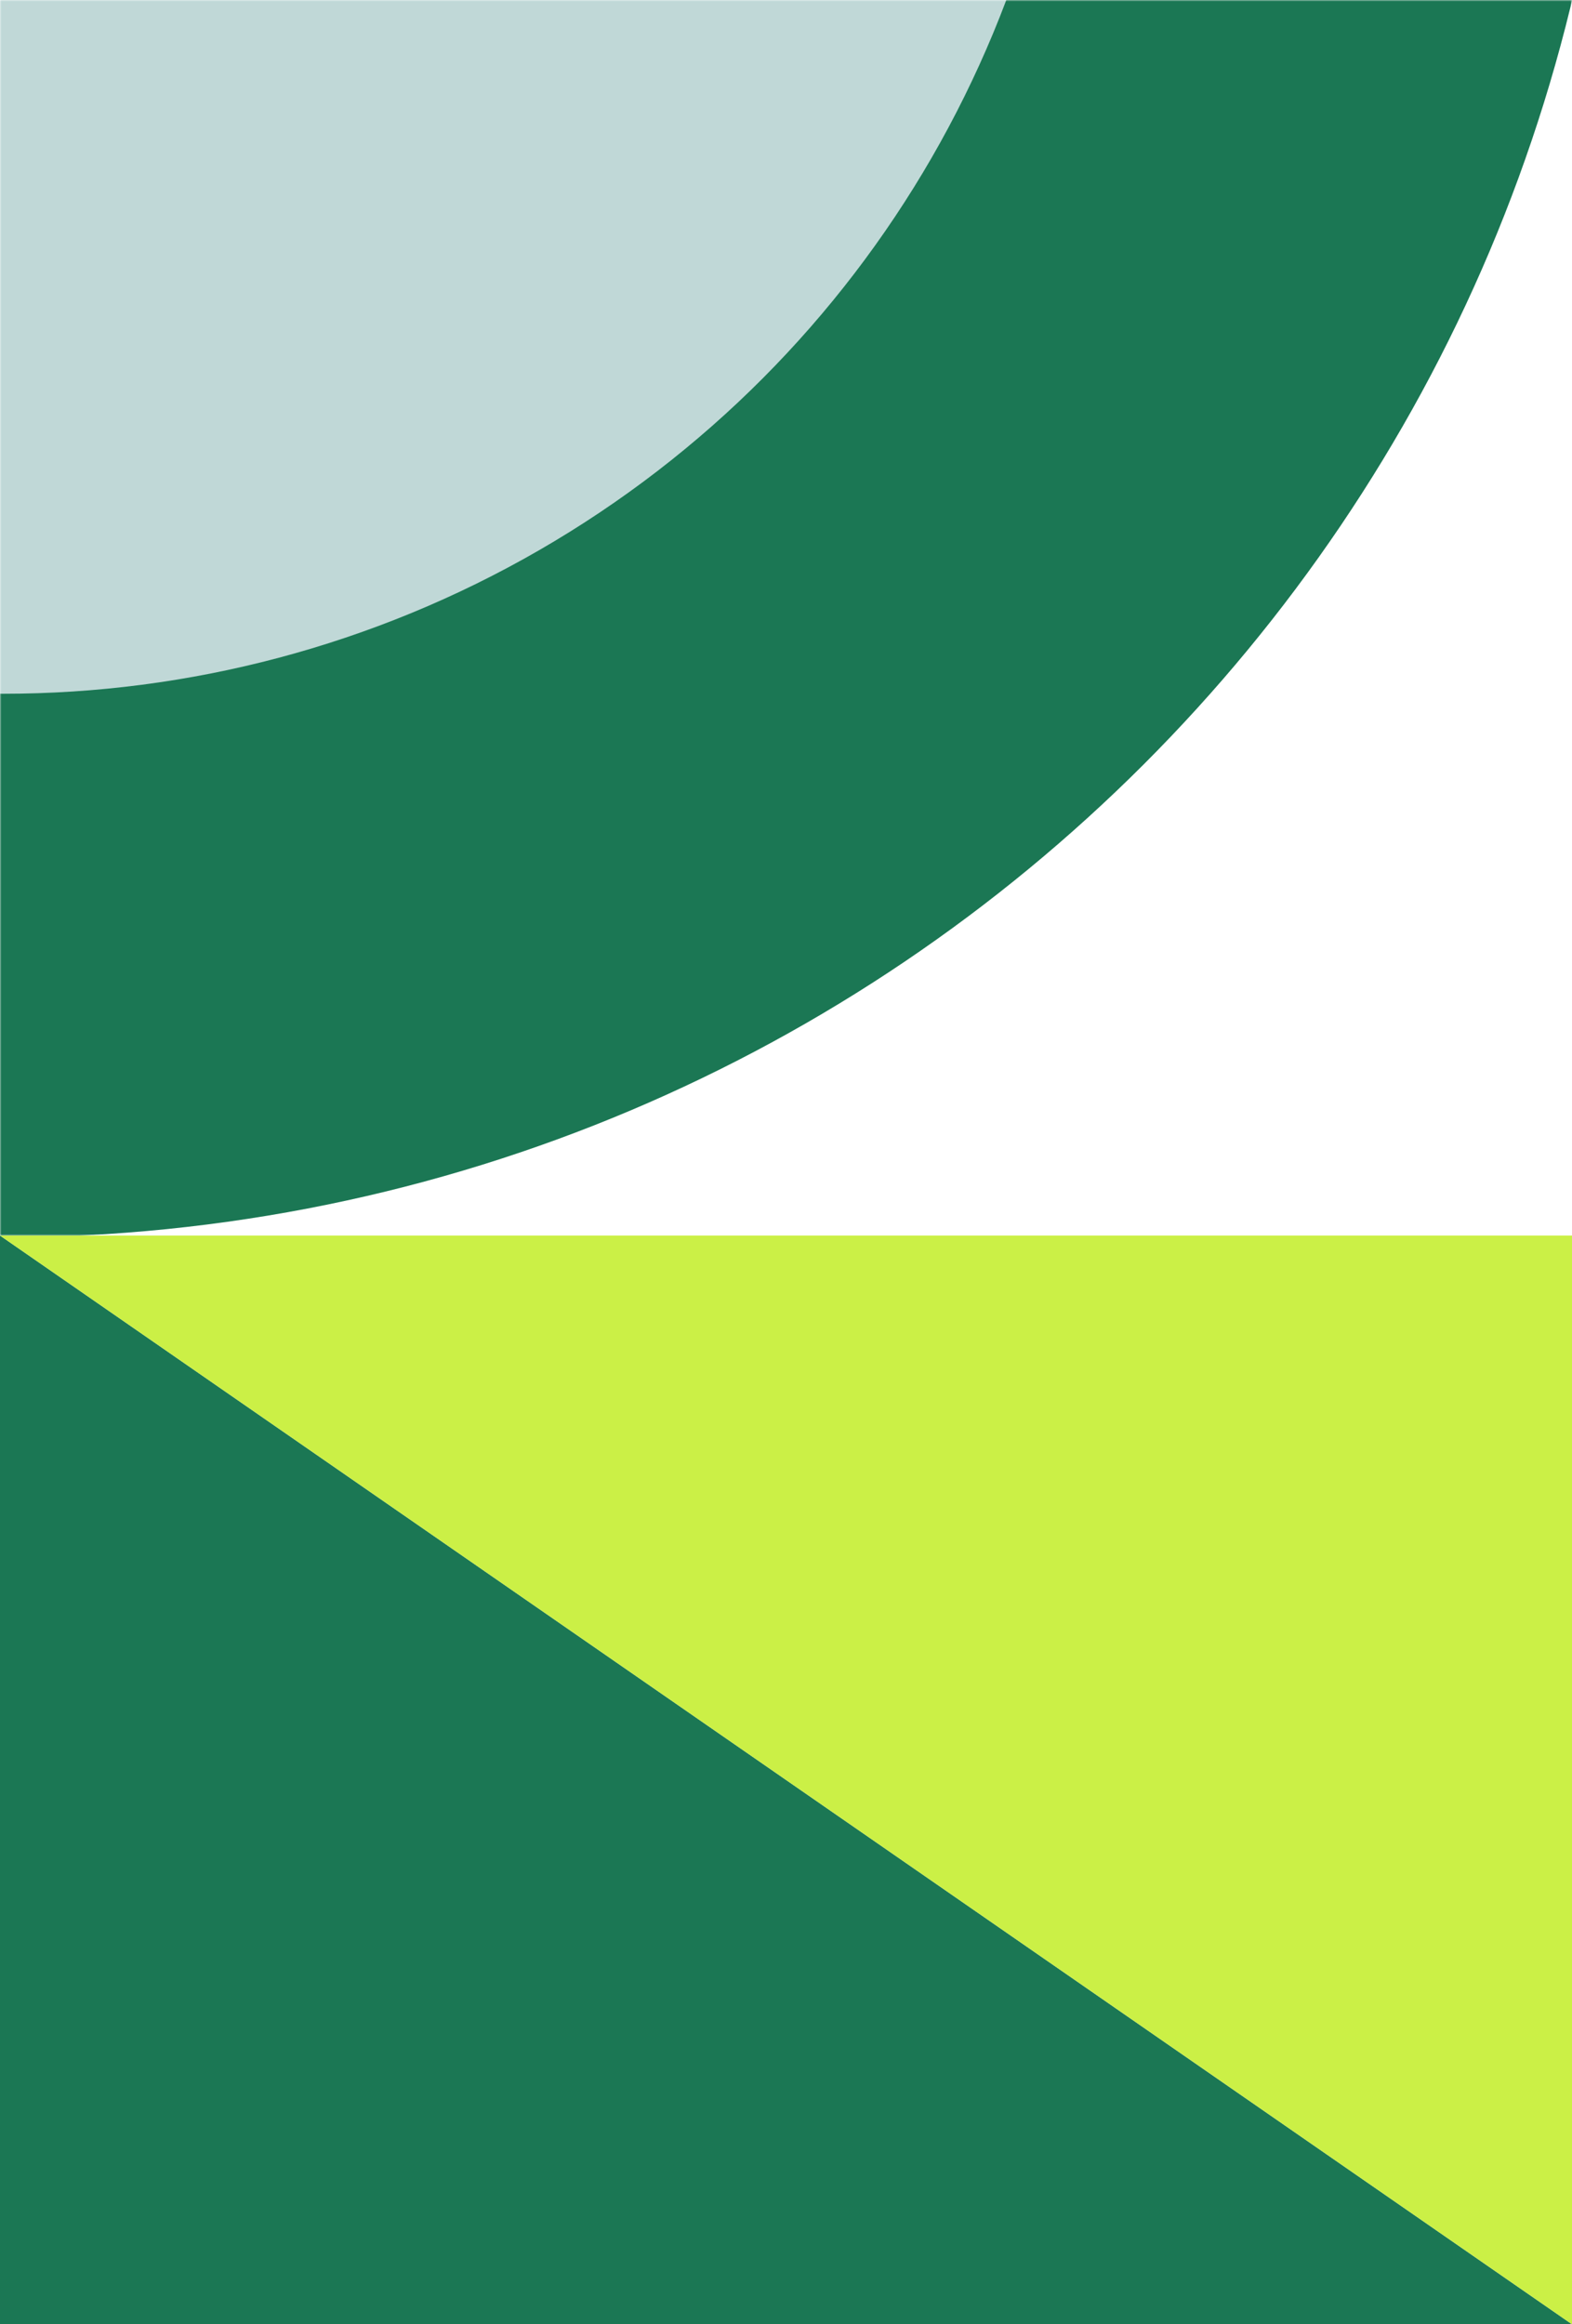
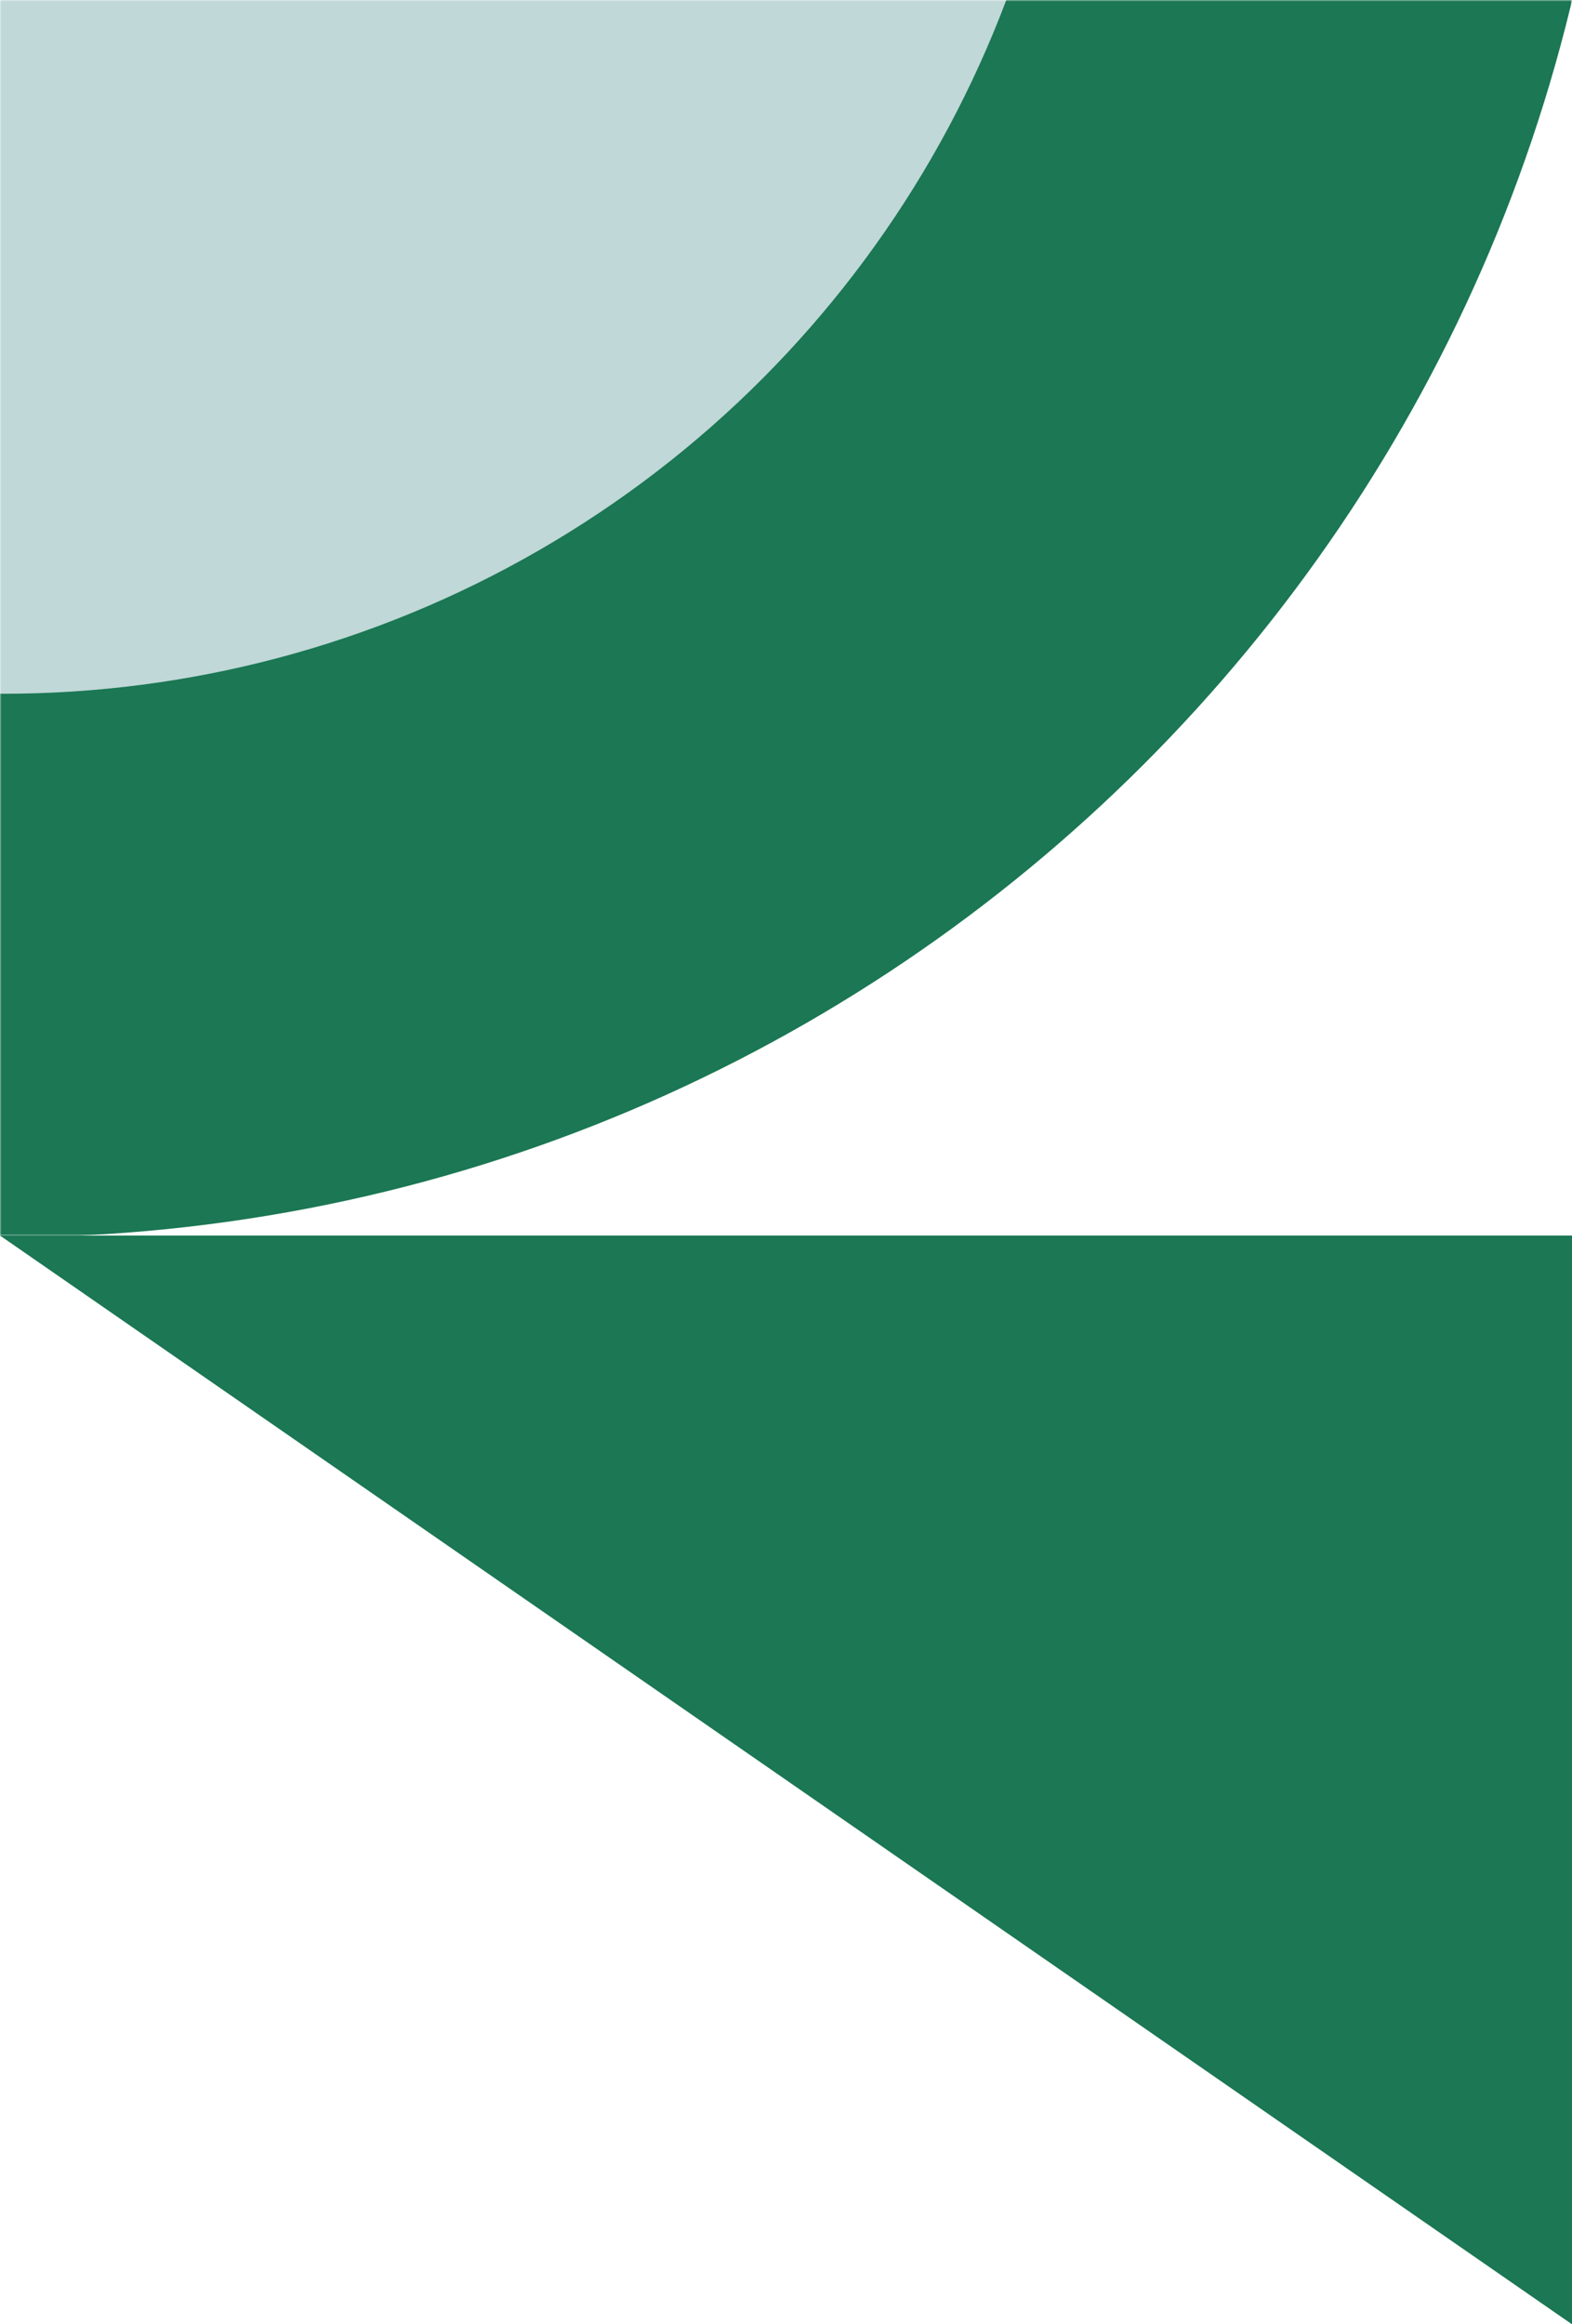
<svg xmlns="http://www.w3.org/2000/svg" width="514" height="760" viewBox="0 0 514 760" fill="none">
  <mask id="mask0_1860_21112" style="mask-type:alpha" maskUnits="userSpaceOnUse" x="0" y="0" width="514" height="404">
    <rect width="514" height="404" fill="#D9D9D9" />
  </mask>
  <g mask="url(#mask0_1860_21112)">
    <path d="M528.531 -123.304C528.531 168.255 292.176 404.61 0.617 404.61C-290.943 404.61 -527.298 168.255 -527.298 -123.304C-527.298 -414.864 -290.943 -651.219 0.617 -651.219C292.176 -651.219 528.531 -414.864 528.531 -123.304Z" fill="#1B7754" />
    <circle cx="1.067" cy="-123.662" r="350.506" fill="#C0D8D7" />
  </g>
-   <path d="M0 404L514 760H0V404Z" fill="#1B7754" />
-   <path d="M514 760L2.44235e-05 404L514 404L514 760Z" fill="#CBF046" />
+   <path d="M0 404L514 760V404Z" fill="#1B7754" />
</svg>